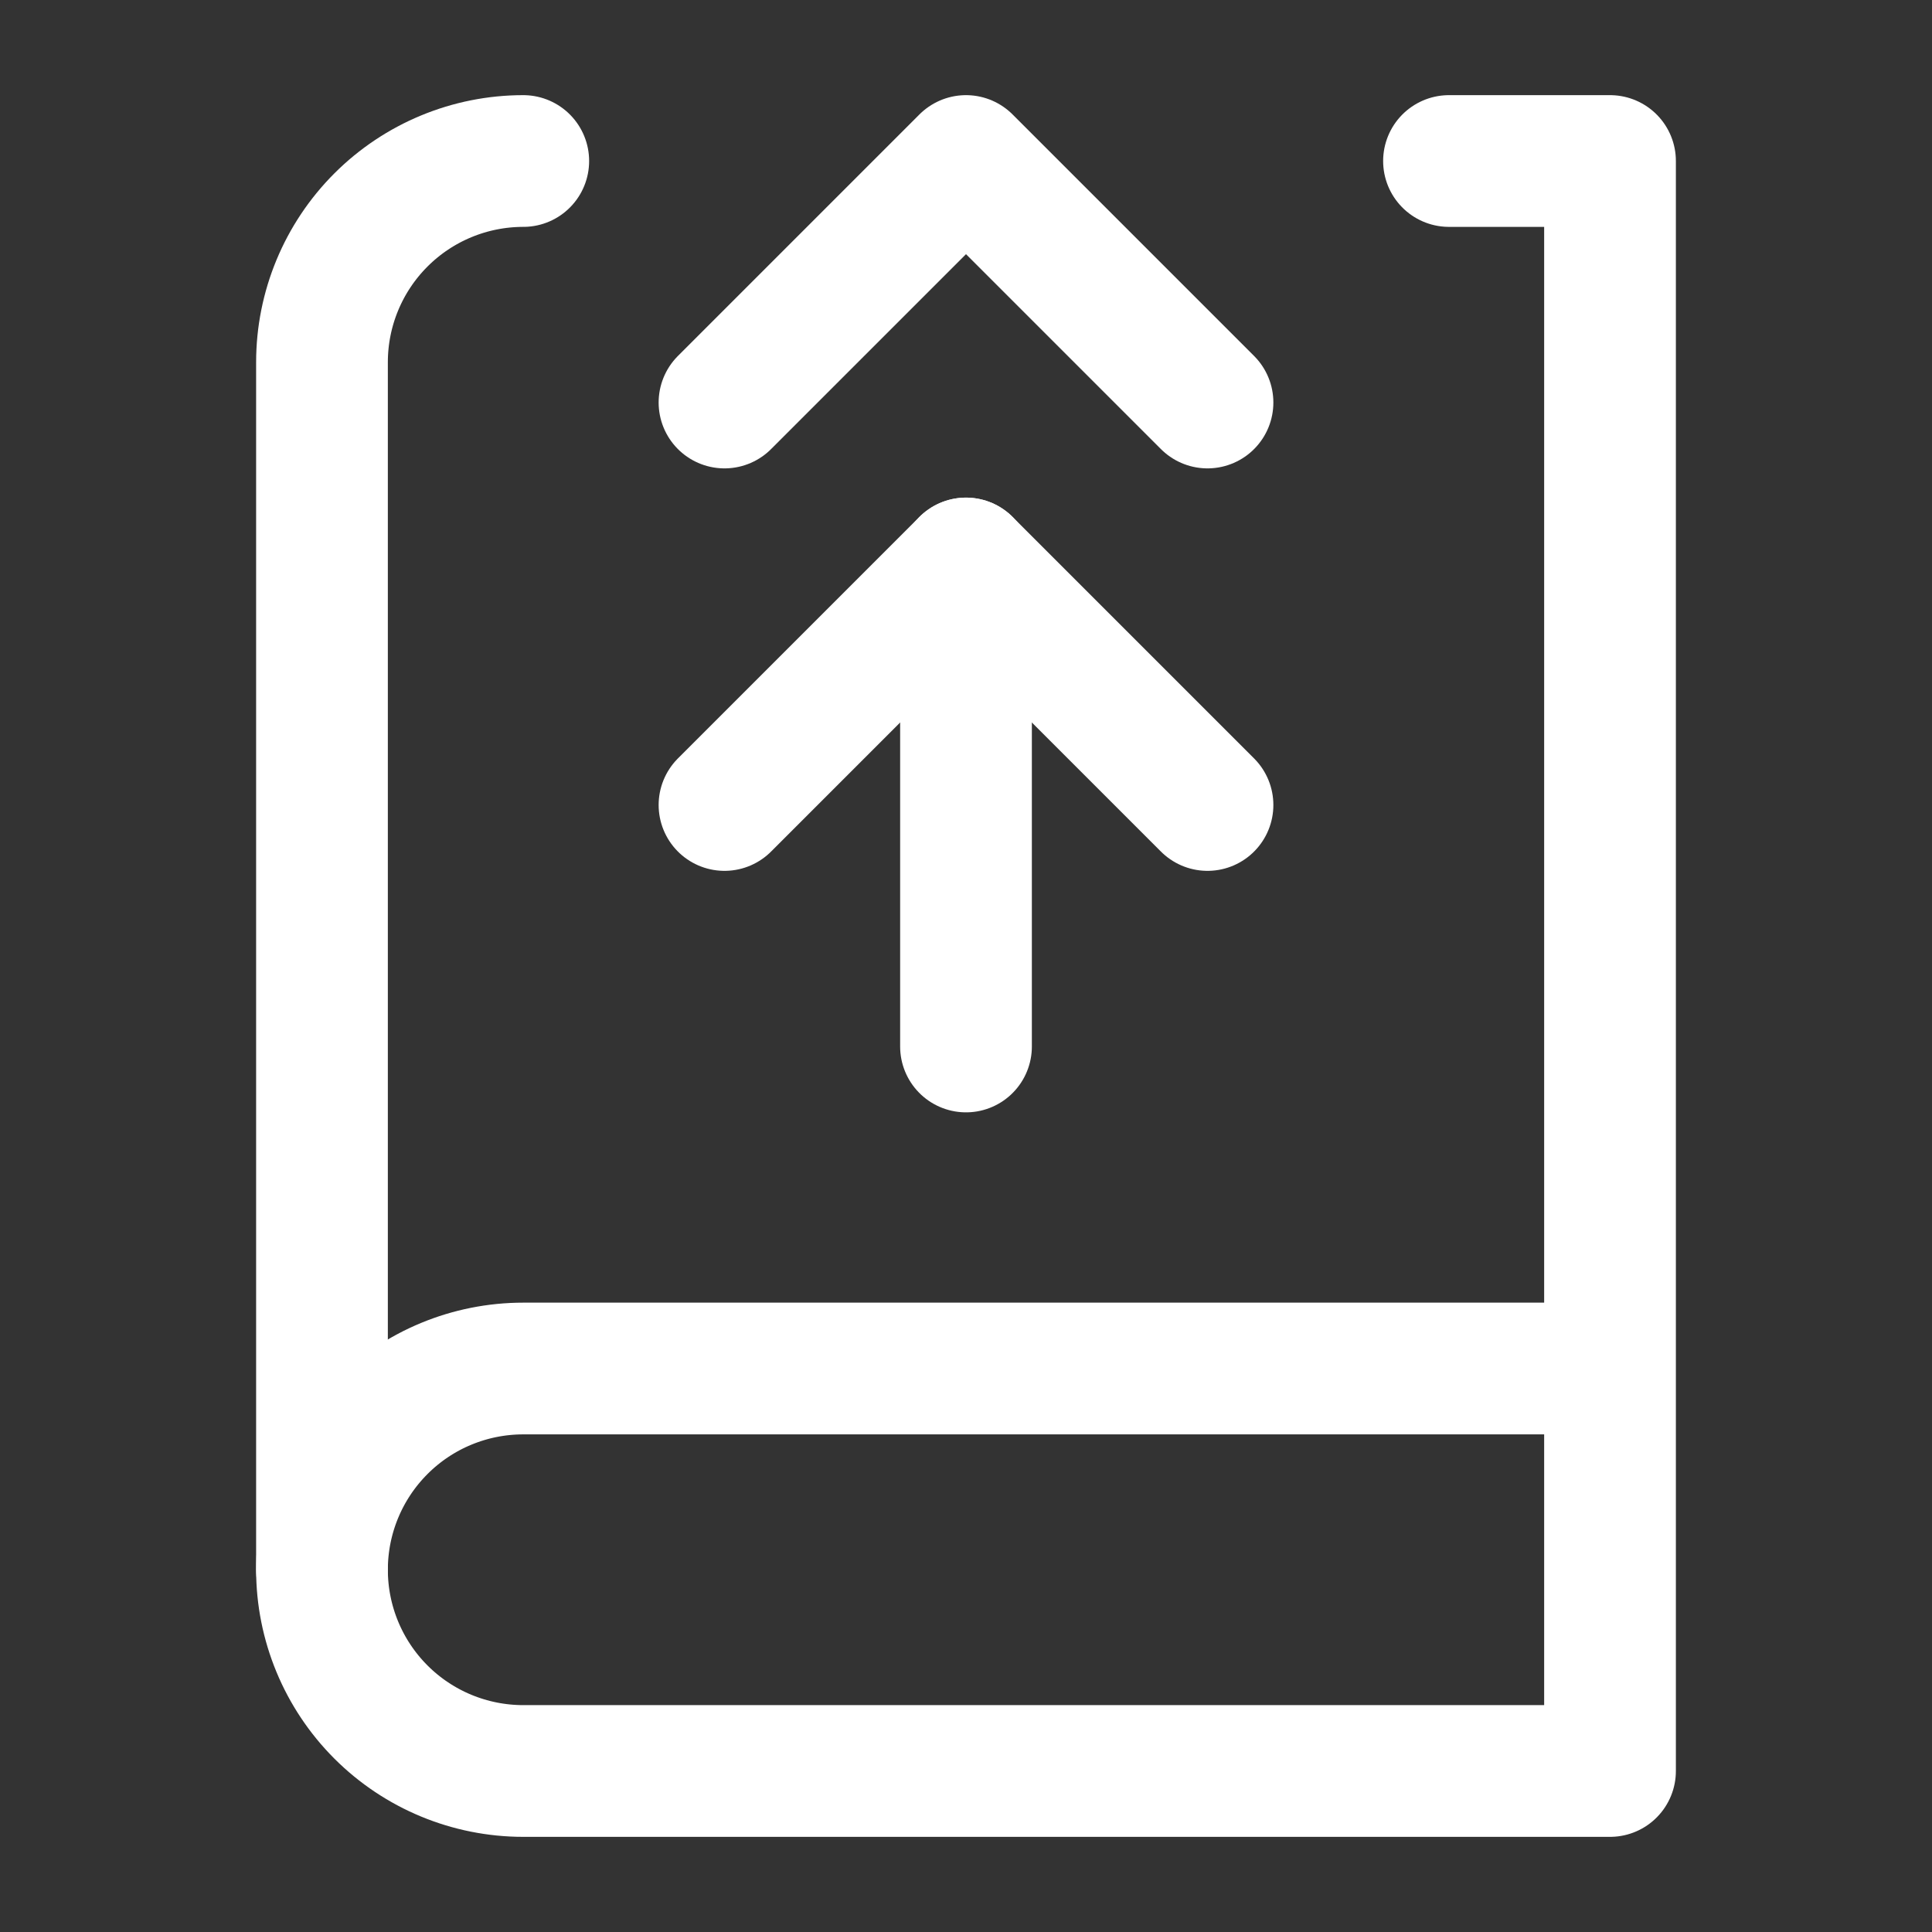
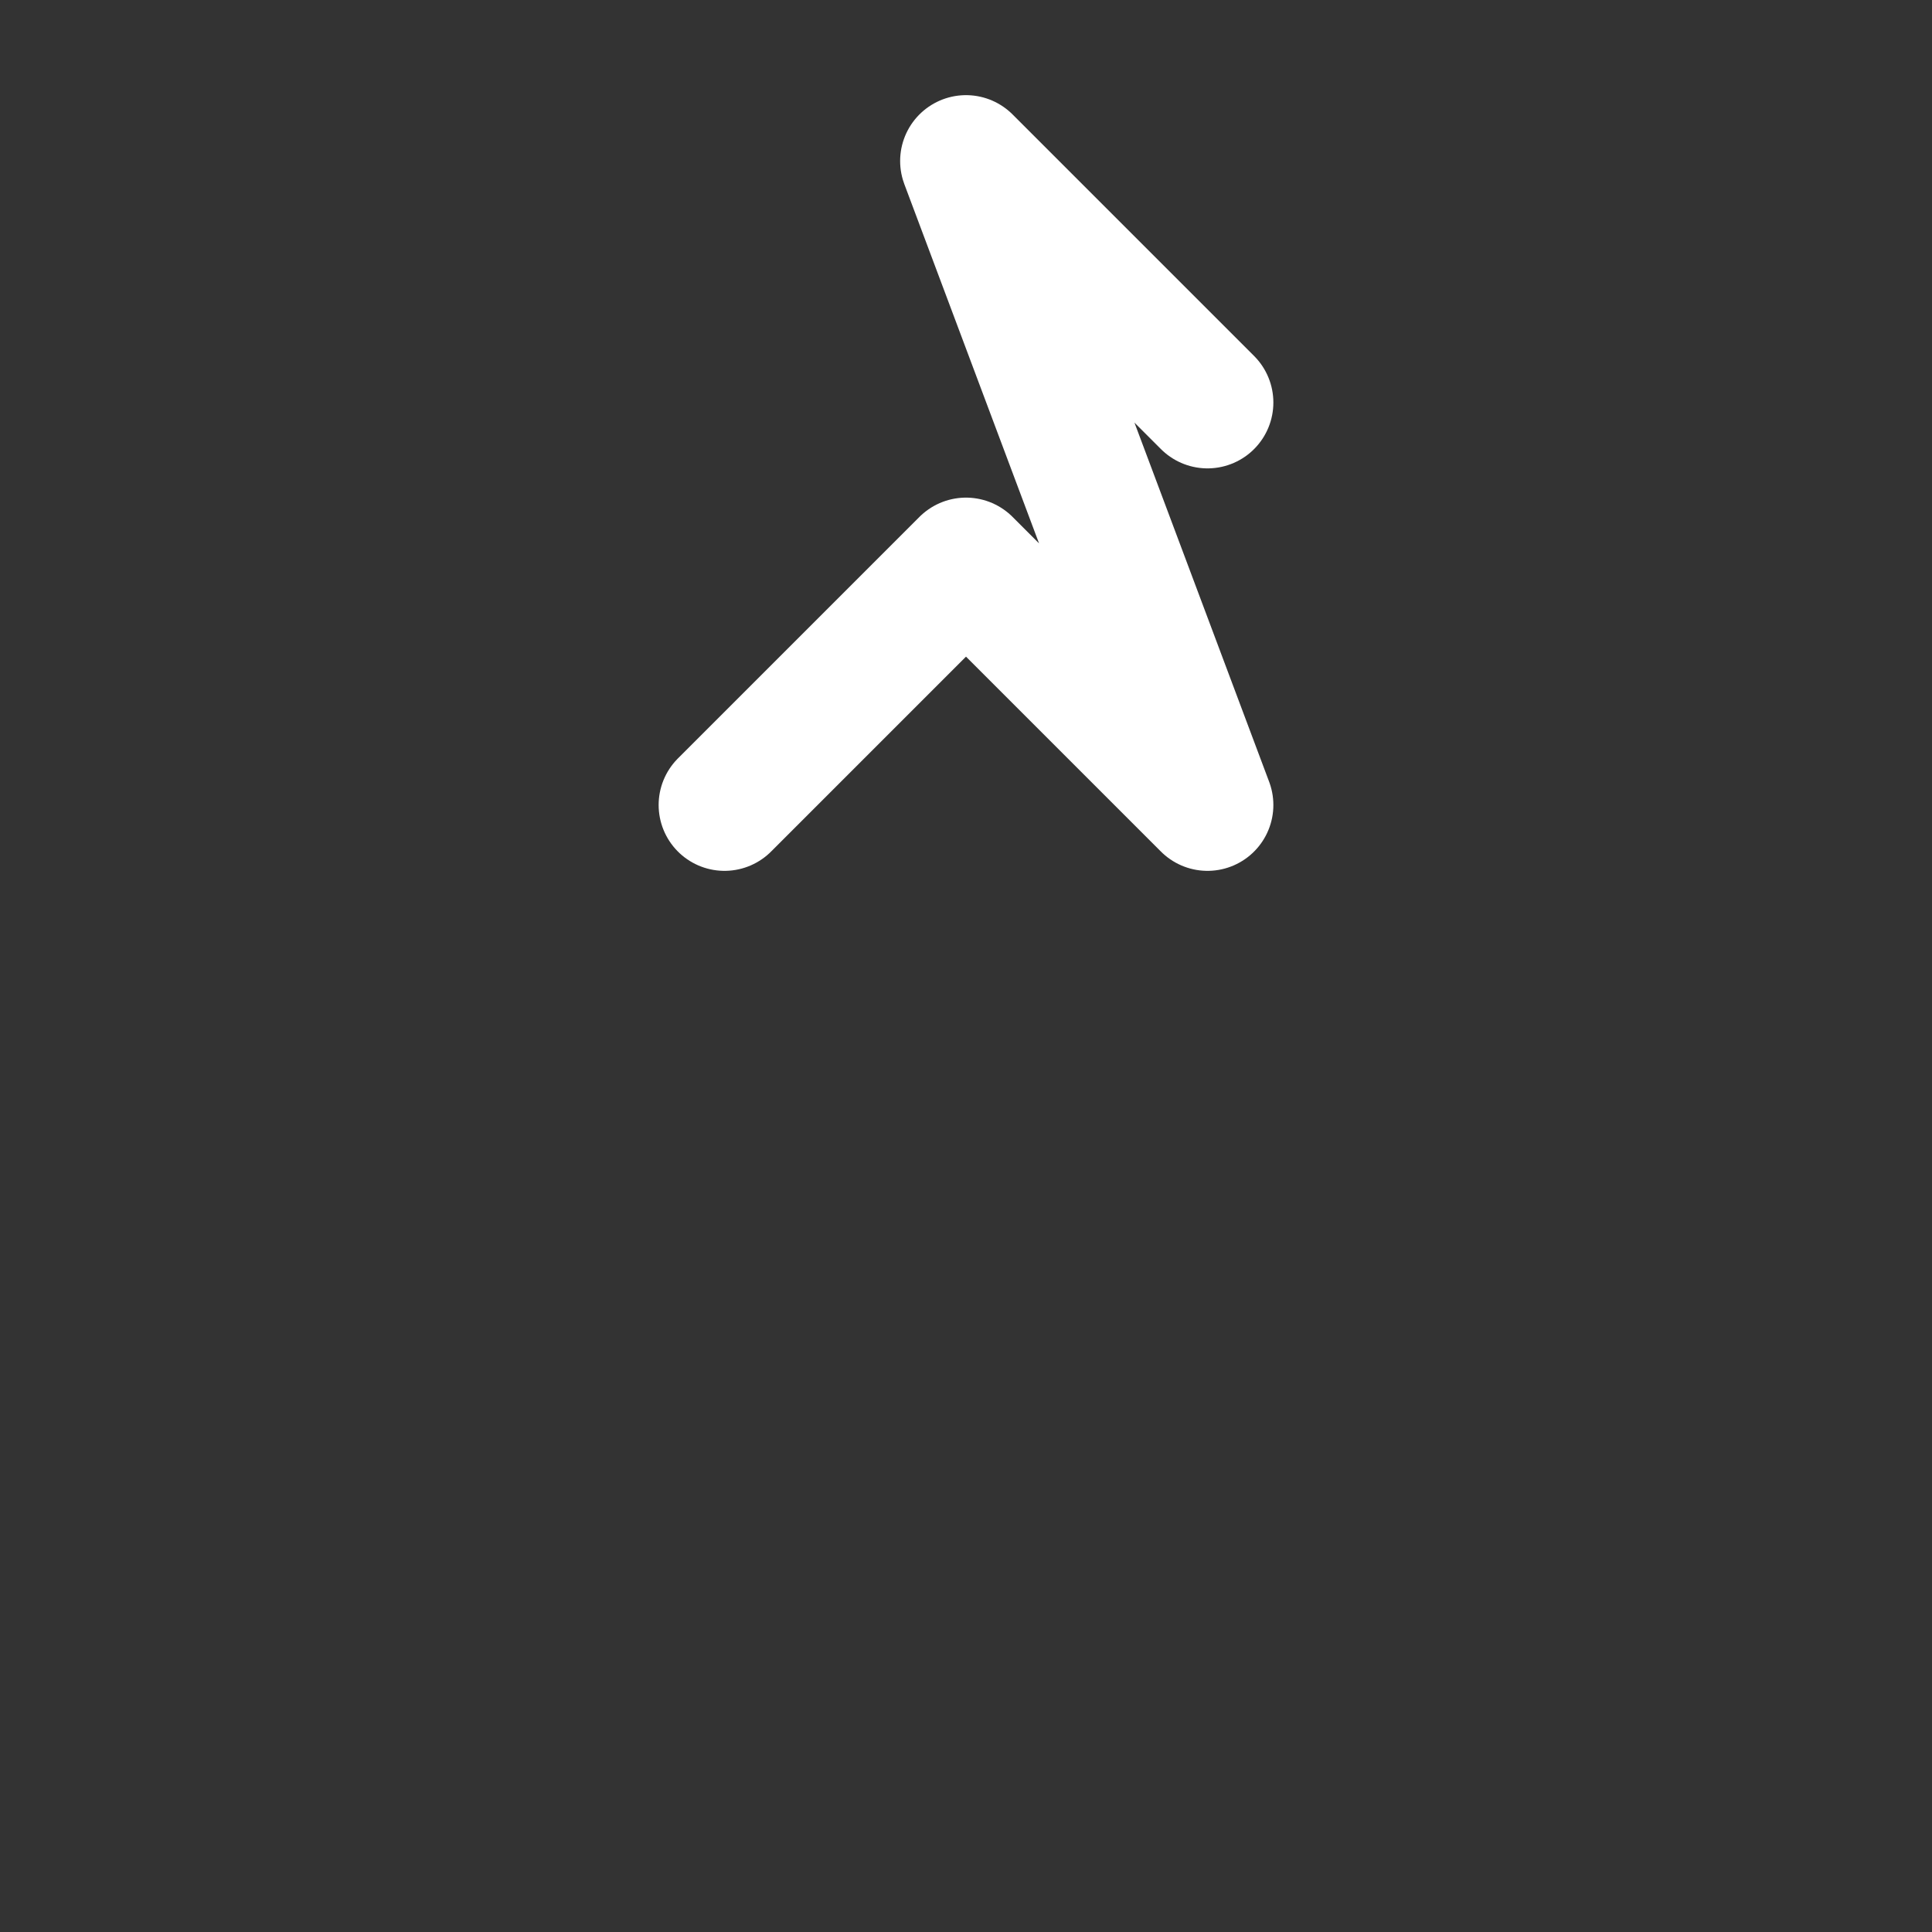
<svg xmlns="http://www.w3.org/2000/svg" width="44" height="44" viewBox="0 0 44 44" fill="none">
  <rect x="0" y="0" width="44" height="44" fill="#333333" stroke="none" />
  <g id="lucide:book-up-2">
    <g id="Group">
-       <path id="Vector" d="M7.333 35.75V8.25C7.333 7.034 7.816 5.869 8.676 5.009C9.535 4.15 10.701 3.667 11.917 3.667" stroke="white" stroke-width="3" stroke-linecap="round" stroke-linejoin="round" />
-       <path id="Vector_2" d="M33 3.667H36.667V40.333H11.917C10.701 40.333 9.535 39.85 8.676 38.991C7.816 38.131 7.333 36.965 7.333 35.75C7.333 34.534 7.816 33.369 8.676 32.509C9.535 31.649 10.701 31.167 11.917 31.167H36.667M22 23.833V12.833" stroke="white" stroke-width="3" stroke-linecap="round" stroke-linejoin="round" />
-       <path id="Vector_3" d="M16.5 18.333L22 12.833L27.5 18.333M16.5 9.167L22 3.667L27.5 9.167" stroke="white" stroke-width="3" stroke-linecap="round" stroke-linejoin="round" />
+       <path id="Vector_3" d="M16.5 18.333L22 12.833L27.5 18.333L22 3.667L27.5 9.167" stroke="white" stroke-width="3" stroke-linecap="round" stroke-linejoin="round" />
    </g>
  </g>
</svg>